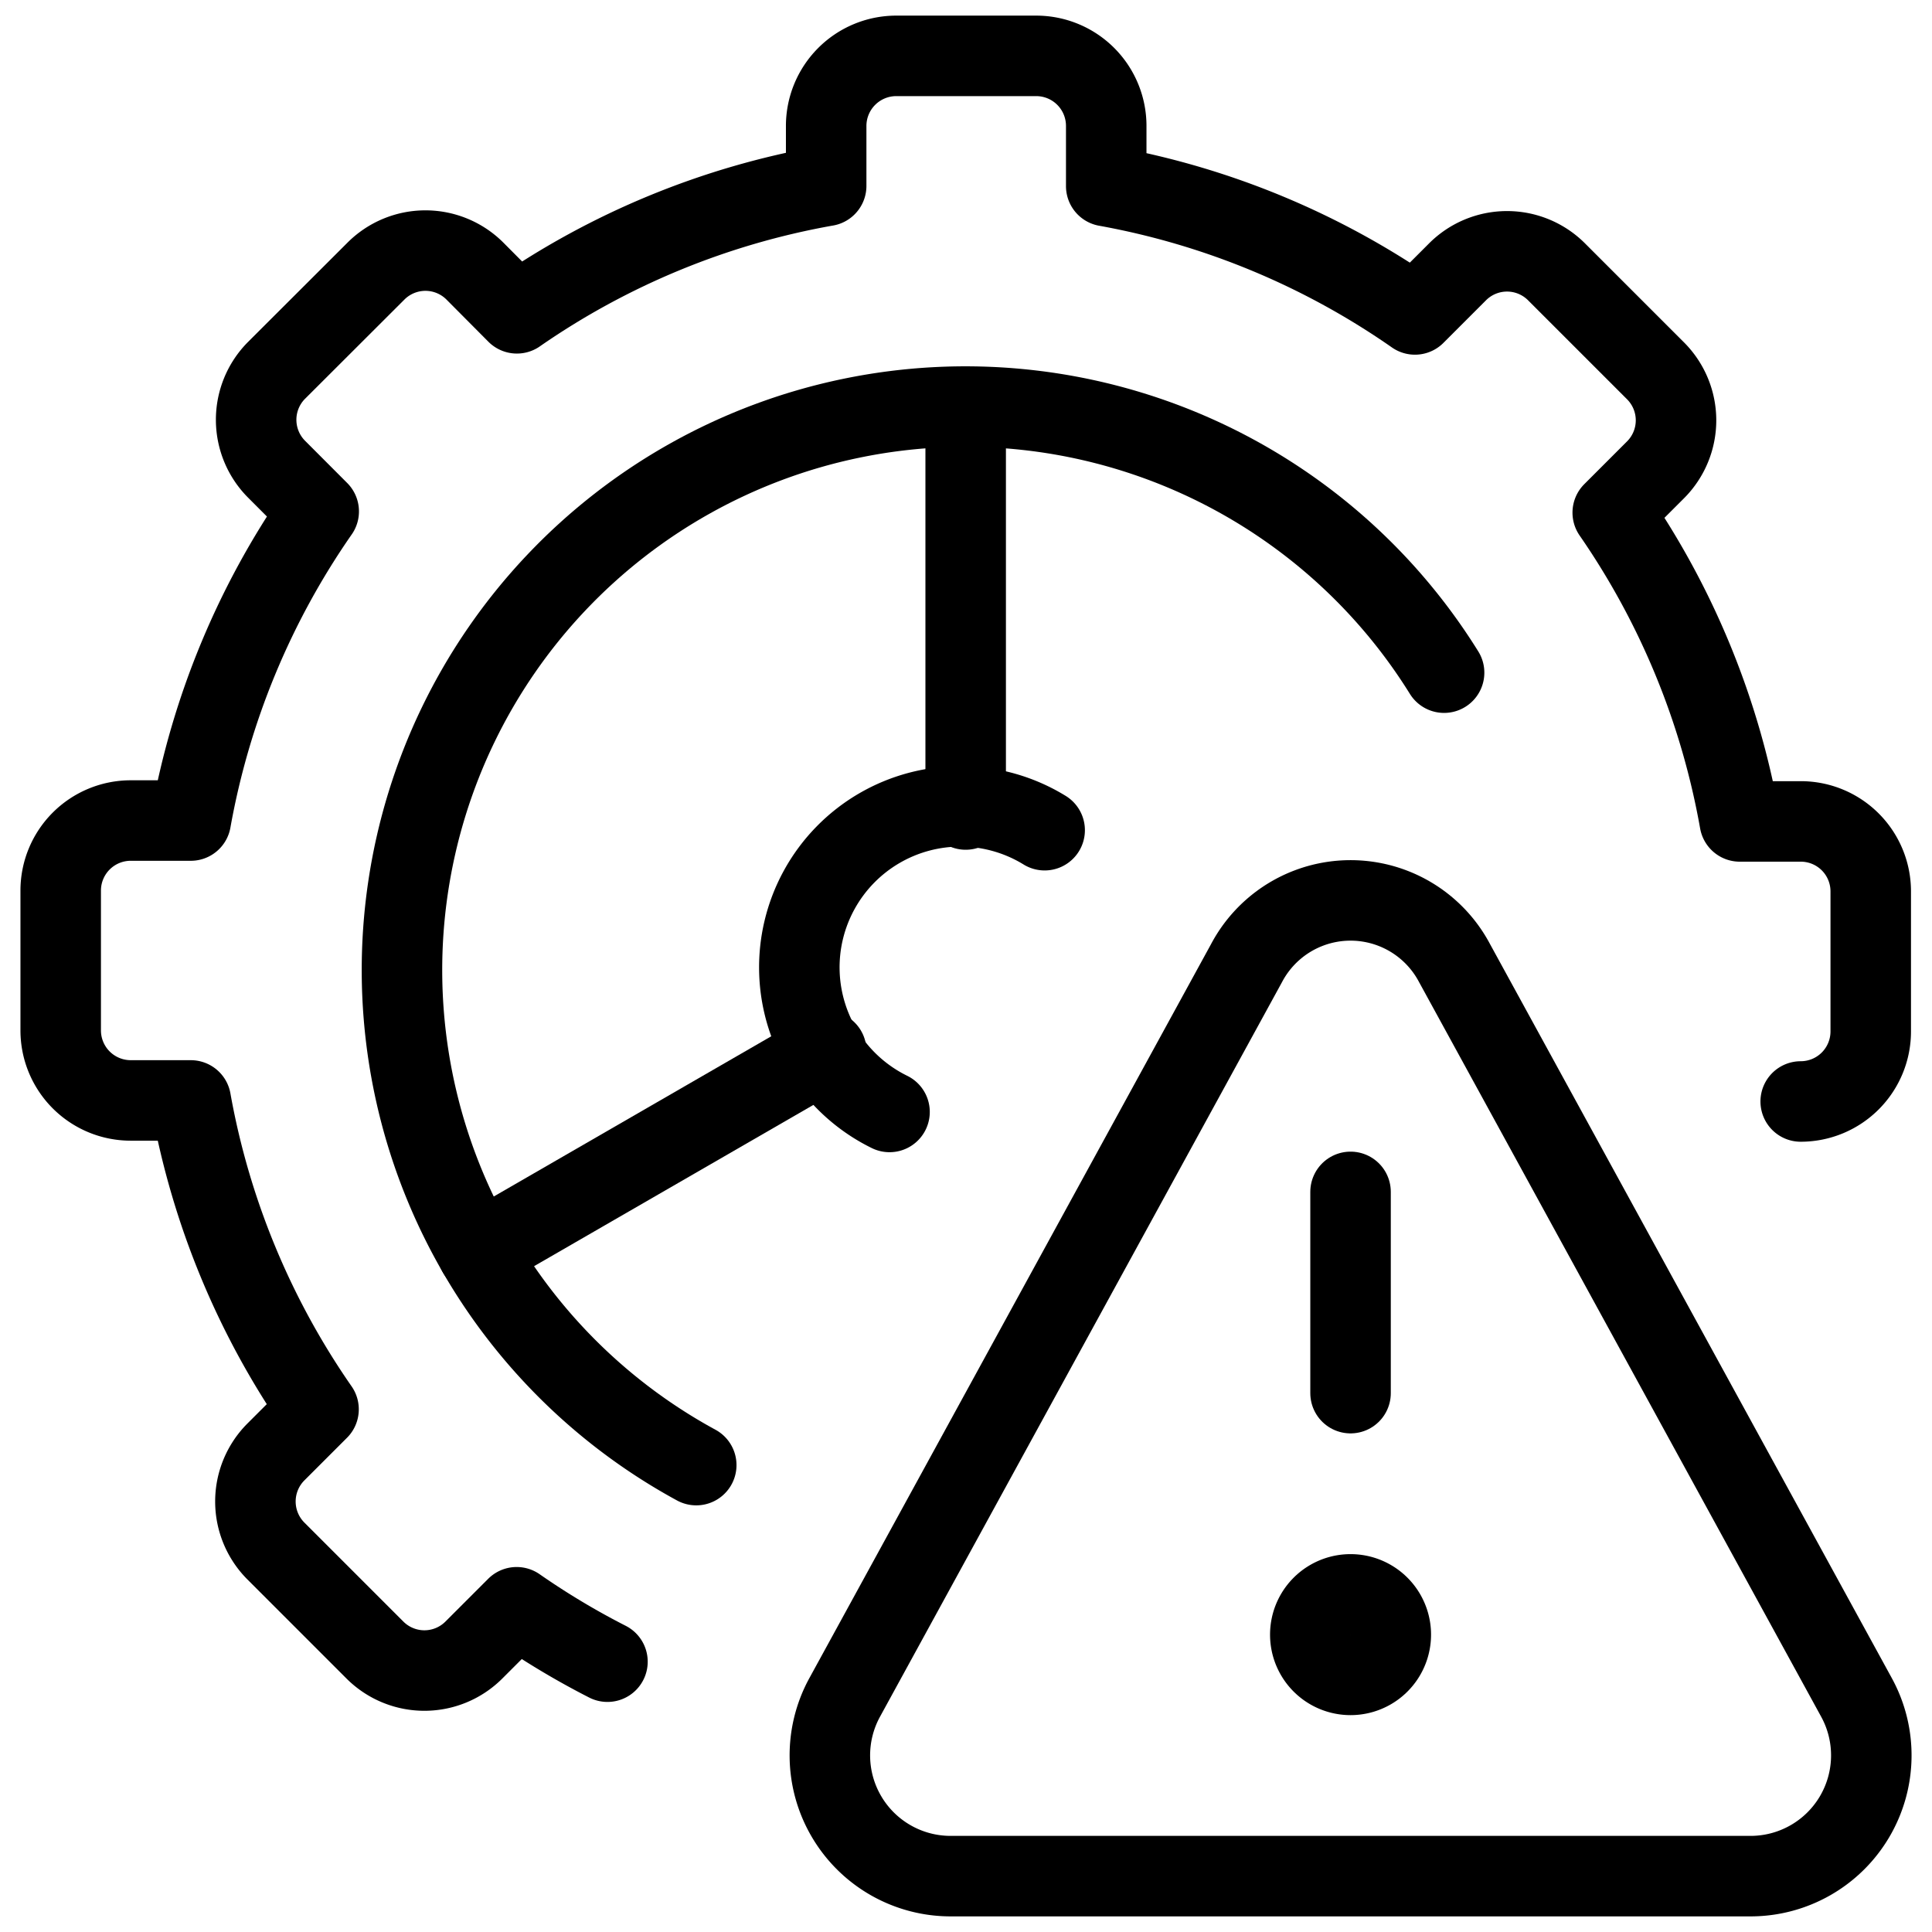
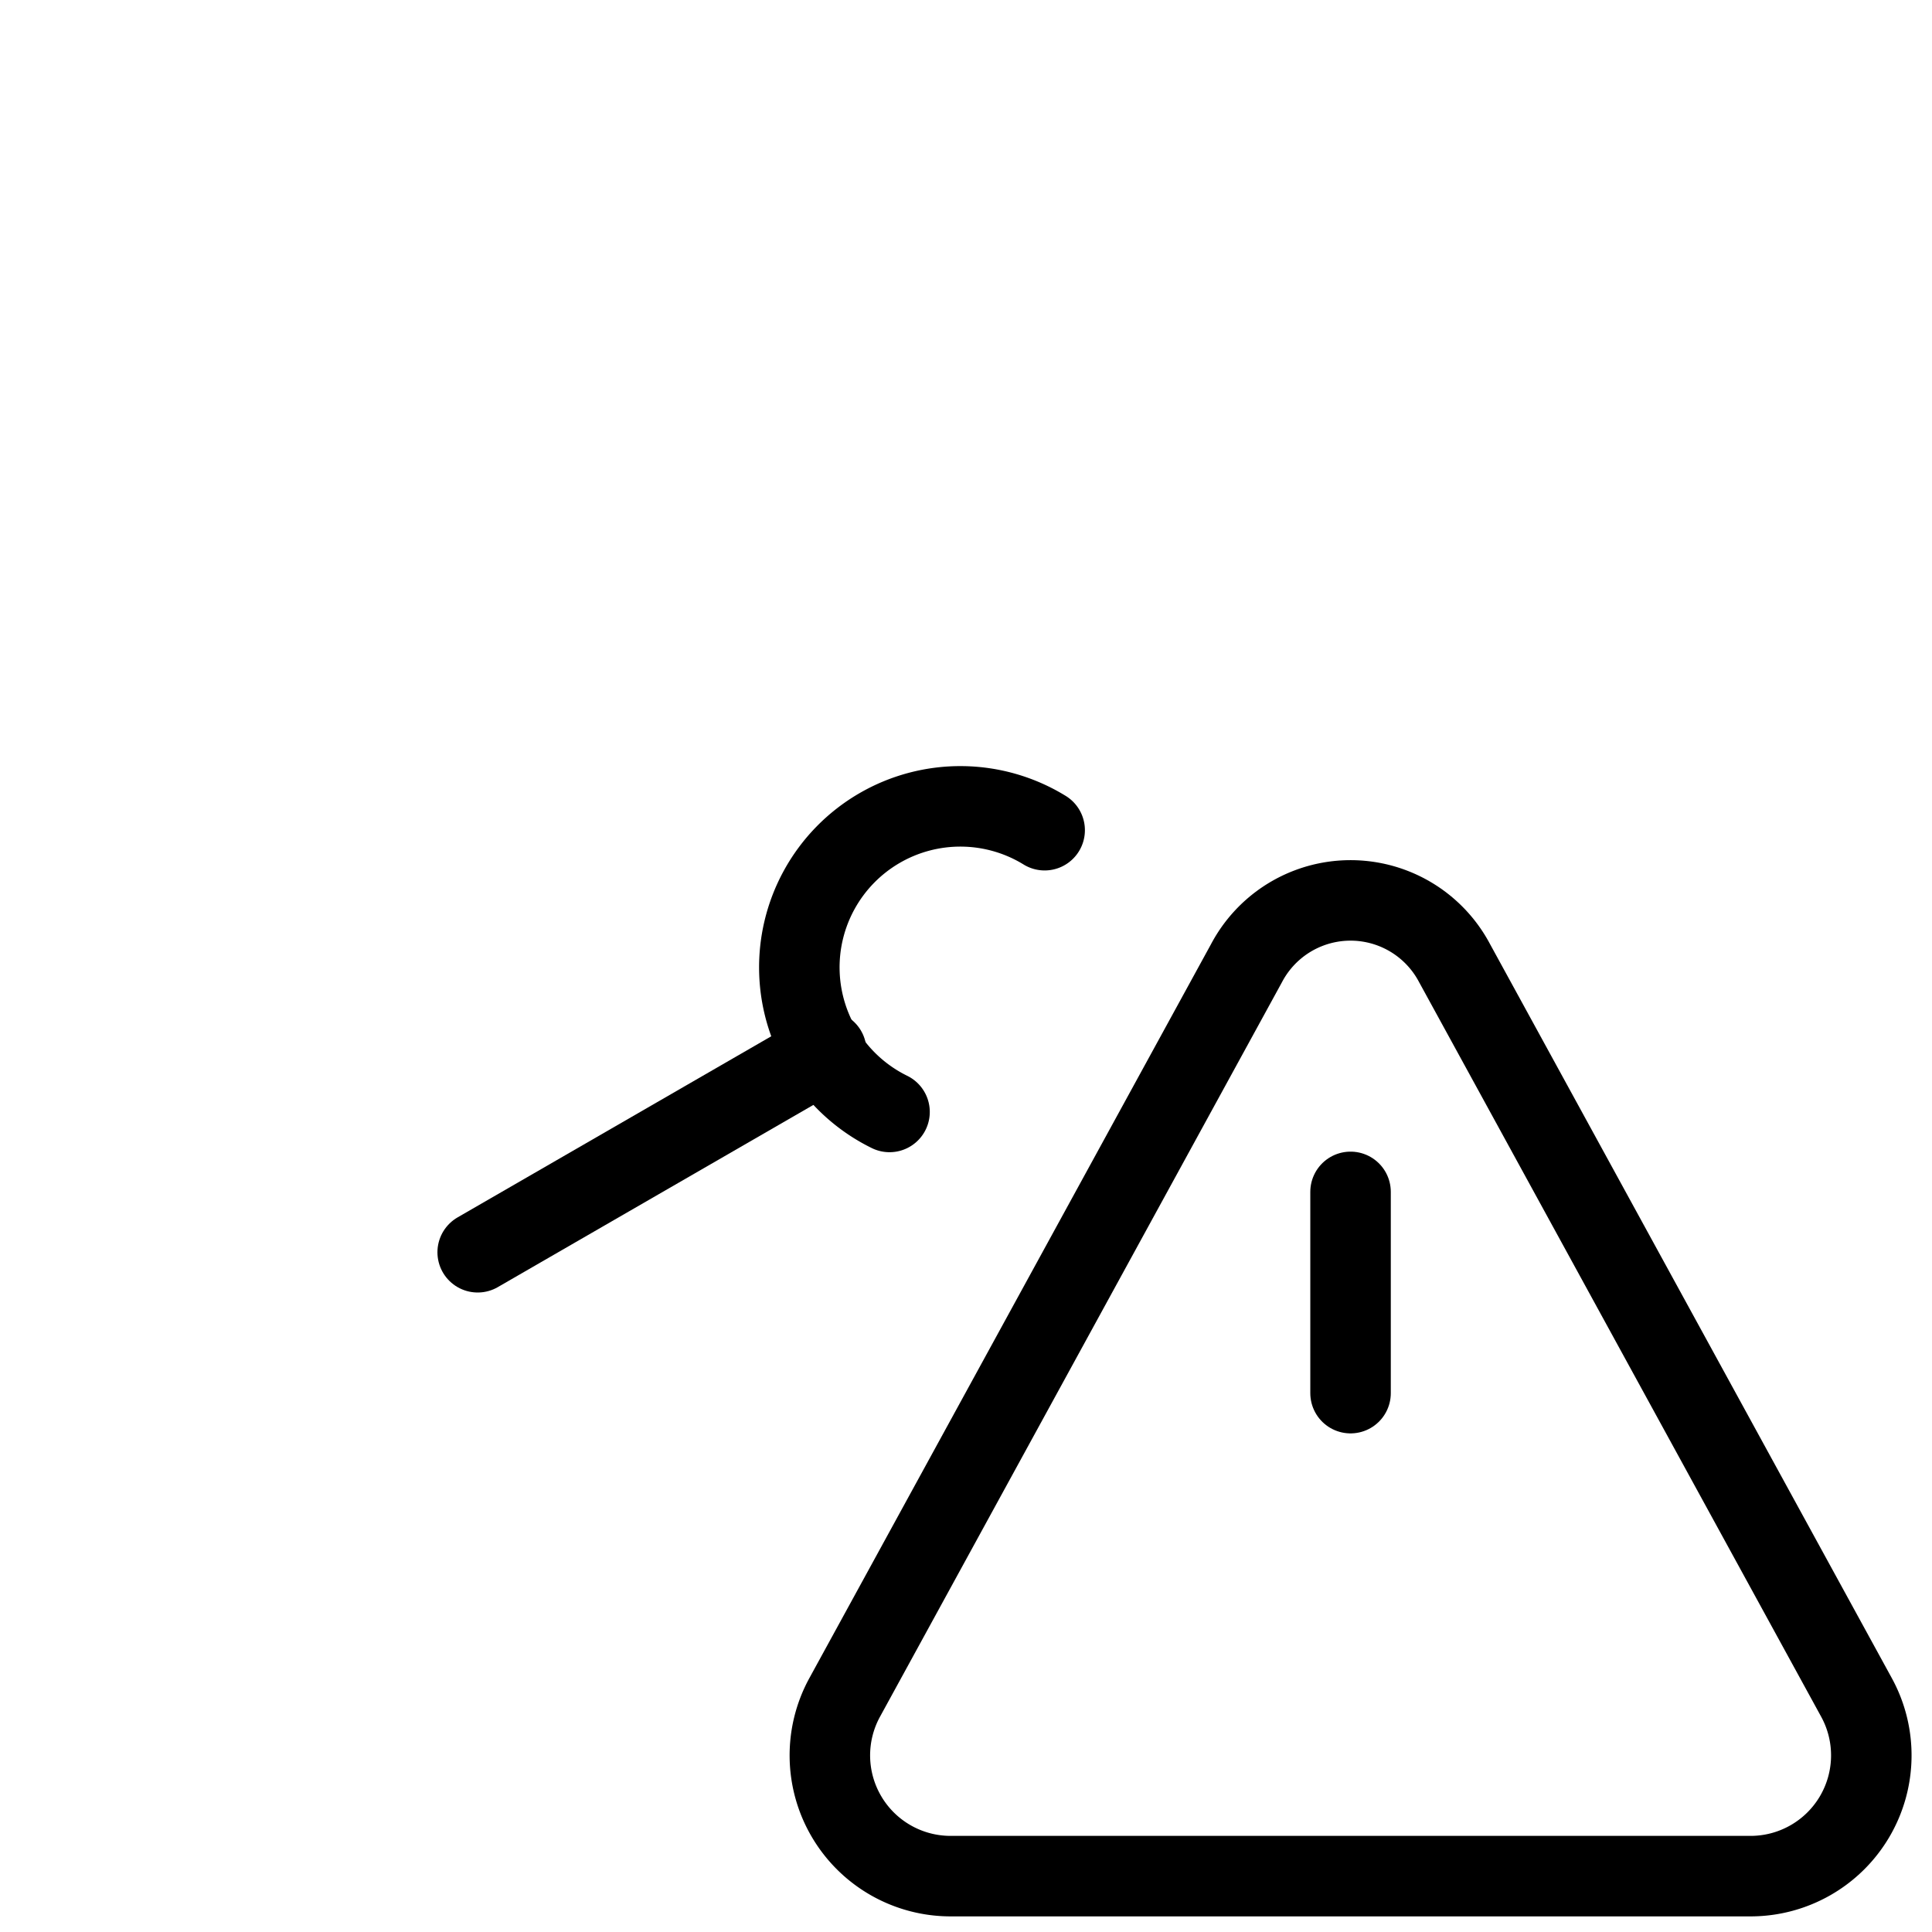
<svg xmlns="http://www.w3.org/2000/svg" viewBox="0 0 24 24" id="Emergency-Valve-Caution--Streamline-Ultimate.svg">
  <desc>Emergency Valve Caution Streamline Icon: https://streamlinehq.com</desc>
  <defs />
  <title>emergency-valve-caution</title>
-   <path d="M22.369 13.683a0.87 0.87 0 0 0 0.87 -0.87v-1.739a0.869 0.869 0 0 0 -0.87 -0.87h-0.757a9.732 9.732 0 0 0 -1.578 -3.836l0.532 -0.532a0.87 0.87 0 0 0 0 -1.229l-1.23 -1.23a0.869 0.869 0 0 0 -1.23 0l-0.529 0.529a9.726 9.726 0 0 0 -3.835 -1.594v-0.748a0.87 0.87 0 0 0 -0.87 -0.87h-1.739a0.871 0.871 0 0 0 -0.87 0.87v0.745a9.71 9.71 0 0 0 -3.842 1.583L5.9 3.368a0.869 0.869 0 0 0 -1.23 0L3.436 4.6a0.87 0.87 0 0 0 0 1.229l0.523 0.524a9.719 9.719 0 0 0 -1.589 3.84h-0.747a0.87 0.87 0 0 0 -0.869 0.87V12.8a0.87 0.87 0 0 0 0.869 0.87h0.747a9.724 9.724 0 0 0 1.587 3.837l-0.53 0.53a0.871 0.871 0 0 0 0 1.23l1.23 1.23a0.869 0.869 0 0 0 1.23 0l0.531 -0.531a9.643 9.643 0 0 0 1.128 0.676" fill="none" stroke="#000000" stroke-linecap="round" stroke-linejoin="round" stroke-width="1" />
-   <path d="M17.939 8.356a7 7 0 1 0 -9.29 9.844" fill="none" stroke="#000000" stroke-linecap="round" stroke-linejoin="round" stroke-width="1" />
-   <path d="m11.996 5.056 0 5" fill="none" stroke="#000000" stroke-linecap="round" stroke-linejoin="round" stroke-width="1" />
  <path d="m5.934 15.556 4.33 -2.5" fill="none" stroke="#000000" stroke-linecap="round" stroke-linejoin="round" stroke-width="1" />
  <path d="m23.062 21.086 -4.993 -9.122a1.461 1.461 0 0 0 -2.584 0l-4.992 9.122a1.5 1.5 0 0 0 1.315 2.22h9.938a1.5 1.5 0 0 0 1.316 -2.22Z" fill="none" stroke="#000000" stroke-linecap="round" stroke-linejoin="round" stroke-width="1" />
  <path d="m16.777 14.806 0 2.5" fill="none" stroke="#000000" stroke-linecap="round" stroke-linejoin="round" stroke-width="1" />
-   <path d="M16.277 20.306a0.5 0.5 0 1 0 1 0 0.5 0.5 0 1 0 -1 0" fill="none" stroke="#000000" stroke-linecap="round" stroke-linejoin="round" stroke-width="1" />
  <path d="M12.977 10.313a2 2 0 1 0 -1.927 3.5" fill="none" stroke="#000000" stroke-linecap="round" stroke-linejoin="round" stroke-width="1" />
</svg>